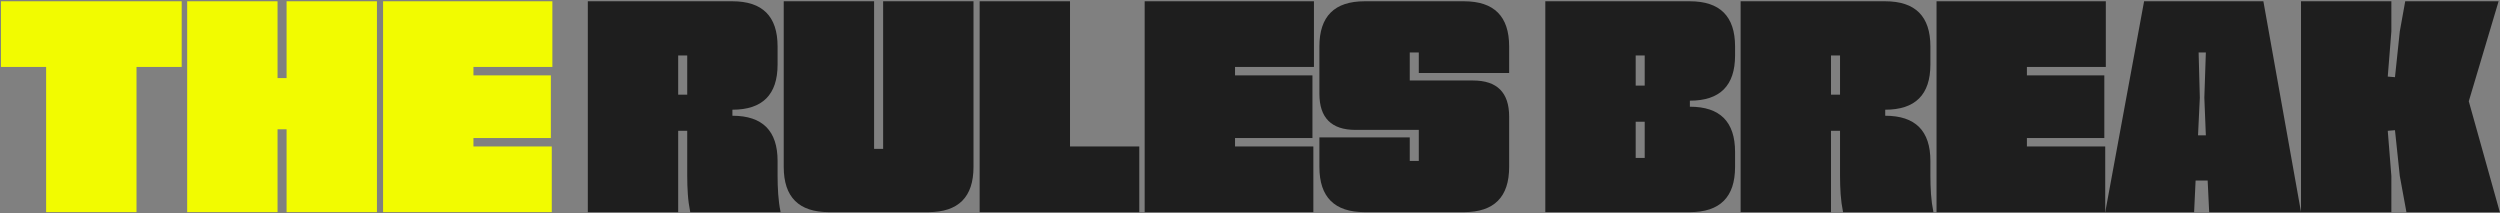
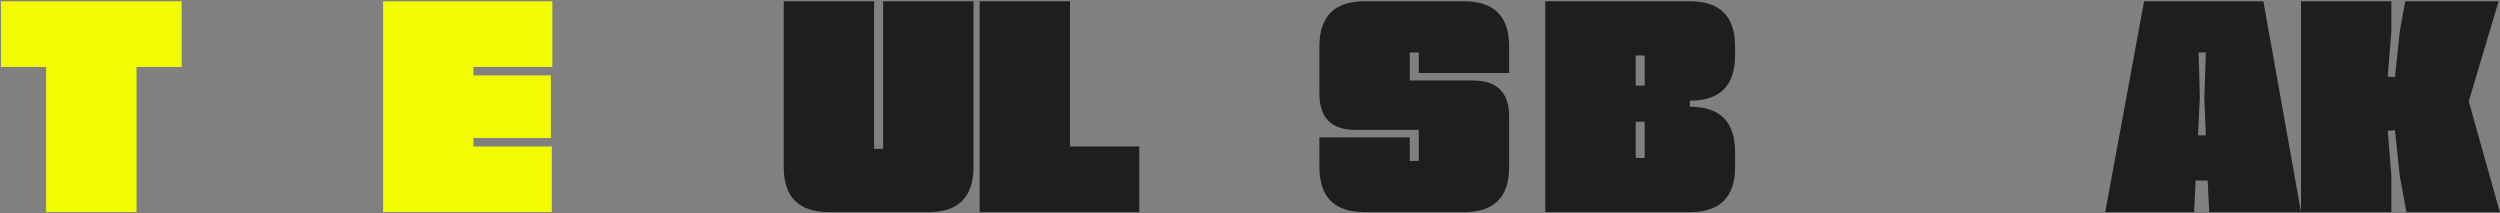
<svg xmlns="http://www.w3.org/2000/svg" width="1723" height="147" viewBox="0 0 1723 147" fill="none">
  <rect x="0" y="0" width="1723" height="147" fill="#808080" stroke="none" />
  <path d="M1585.85 0.88H1648.13V21.64L1645.64 52.78L1650.62 53.195L1653.94 21.64L1657.68 0.88H1722.04L1701.48 69.803L1722.87 146.2H1658.51L1653.94 121.288L1650.62 89.733L1645.64 90.148L1648.13 121.288V146.2H1585.85V0.88Z" fill="#1E1E1E" />
  <path d="M1477.71 0.88H1559.92L1585.87 146.2H1522.56L1521.52 124.402H1513.21L1512.18 146.2H1450.93L1477.71 0.88ZM1520.27 93.262L1519.23 67.312L1520.27 36.172H1515.29L1516.12 67.312L1514.88 93.262H1520.27Z" fill="#1E1E1E" />
-   <path d="M1334.66 0.88H1451.33V46.137H1396.94V51.95H1450.3V95.13H1396.94V100.943H1450.92V146.2H1334.66V0.88Z" fill="#1E1E1E" />
-   <path d="M1199.64 0.88H1299.29C1320.05 0.88 1330.43 11.26 1330.43 32.02V44.476C1330.43 65.236 1320.05 75.616 1299.29 75.616V79.768C1320.05 79.768 1330.43 90.148 1330.43 110.908V121.288C1330.43 125.44 1330.57 129.592 1330.84 133.744C1331.12 137.896 1331.68 142.048 1332.51 146.2H1270.23C1269.4 142.048 1268.84 137.896 1268.56 133.744C1268.29 129.592 1268.15 125.44 1268.15 121.288V90.148H1261.92V146.2H1199.64V0.88ZM1268.15 65.236V38.248H1261.92V65.236H1268.15Z" fill="#1E1E1E" />
  <path d="M1065.03 0.88H1164.67C1185.43 0.88 1195.81 11.26 1195.81 32.02V38.248C1195.81 59.008 1185.43 69.388 1164.67 69.388V73.54C1185.43 73.54 1195.81 83.92 1195.81 104.68V115.06C1195.81 135.82 1185.43 146.2 1164.67 146.2H1065.03V0.88ZM1133.53 108.832V83.92H1127.31V108.832H1133.53ZM1133.53 59.008V38.248H1127.31V59.008H1133.53Z" fill="#1E1E1E" />
  <path d="M909.326 94.715H971.606V110.908H977.834V89.525H934.238C917.63 89.525 909.326 81.221 909.326 64.613V32.02C909.326 11.26 919.706 0.88 940.466 0.88H1008.97C1029.73 0.88 1040.11 11.26 1040.11 32.02V50.289H977.834V36.172H971.606V55.479H1015.2C1031.81 55.479 1040.11 63.783 1040.11 80.391V115.06C1040.11 135.82 1029.73 146.2 1008.97 146.2H940.466C919.706 146.2 909.326 135.82 909.326 115.06V94.715Z" fill="#1E1E1E" />
-   <path d="M788.902 0.88H905.573V46.137H851.182V51.95H904.535V95.13H851.182V100.943H905.158V146.2H788.902V0.88Z" fill="#1E1E1E" />
  <path d="M675.168 0.88H737.448V100.943H785.196V146.2H675.168V0.88Z" fill="#1E1E1E" />
  <path d="M540.146 0.88H602.426V102.604H608.654V0.88H670.935V115.06C670.935 135.82 660.555 146.2 639.794 146.2H571.286C550.526 146.2 540.146 135.82 540.146 115.06V0.88Z" fill="#1E1E1E" />
-   <path d="M405.125 0.88H504.773C525.533 0.88 535.913 11.26 535.913 32.02V44.476C535.913 65.236 525.533 75.616 504.773 75.616V79.768C525.533 79.768 535.913 90.148 535.913 110.908V121.288C535.913 125.44 536.052 129.592 536.329 133.744C536.606 137.896 537.159 142.048 537.99 146.2H475.71C474.879 142.048 474.326 137.896 474.049 133.744C473.772 129.592 473.633 125.44 473.633 121.288V90.148H467.405V146.2H405.125V0.88ZM473.633 65.236V38.248H467.405V65.236H473.633Z" fill="#1E1E1E" />
  <path d="M264.022 0.88H380.694V46.137H326.302V51.95H379.656V95.13H326.302V100.943H380.278V146.2H264.022V0.88Z" fill="#F2FB00" />
-   <path d="M129.001 0.88H191.281V53.818H197.509V0.88H259.789V146.2H197.509V89.11H191.281V146.2H129.001V0.88Z" fill="#F2FB00" />
  <path d="M31.801 46.137H0.661V0.88H125.221V46.137H94.081V146.2H31.801V46.137Z" fill="#F2FB00" />
</svg>